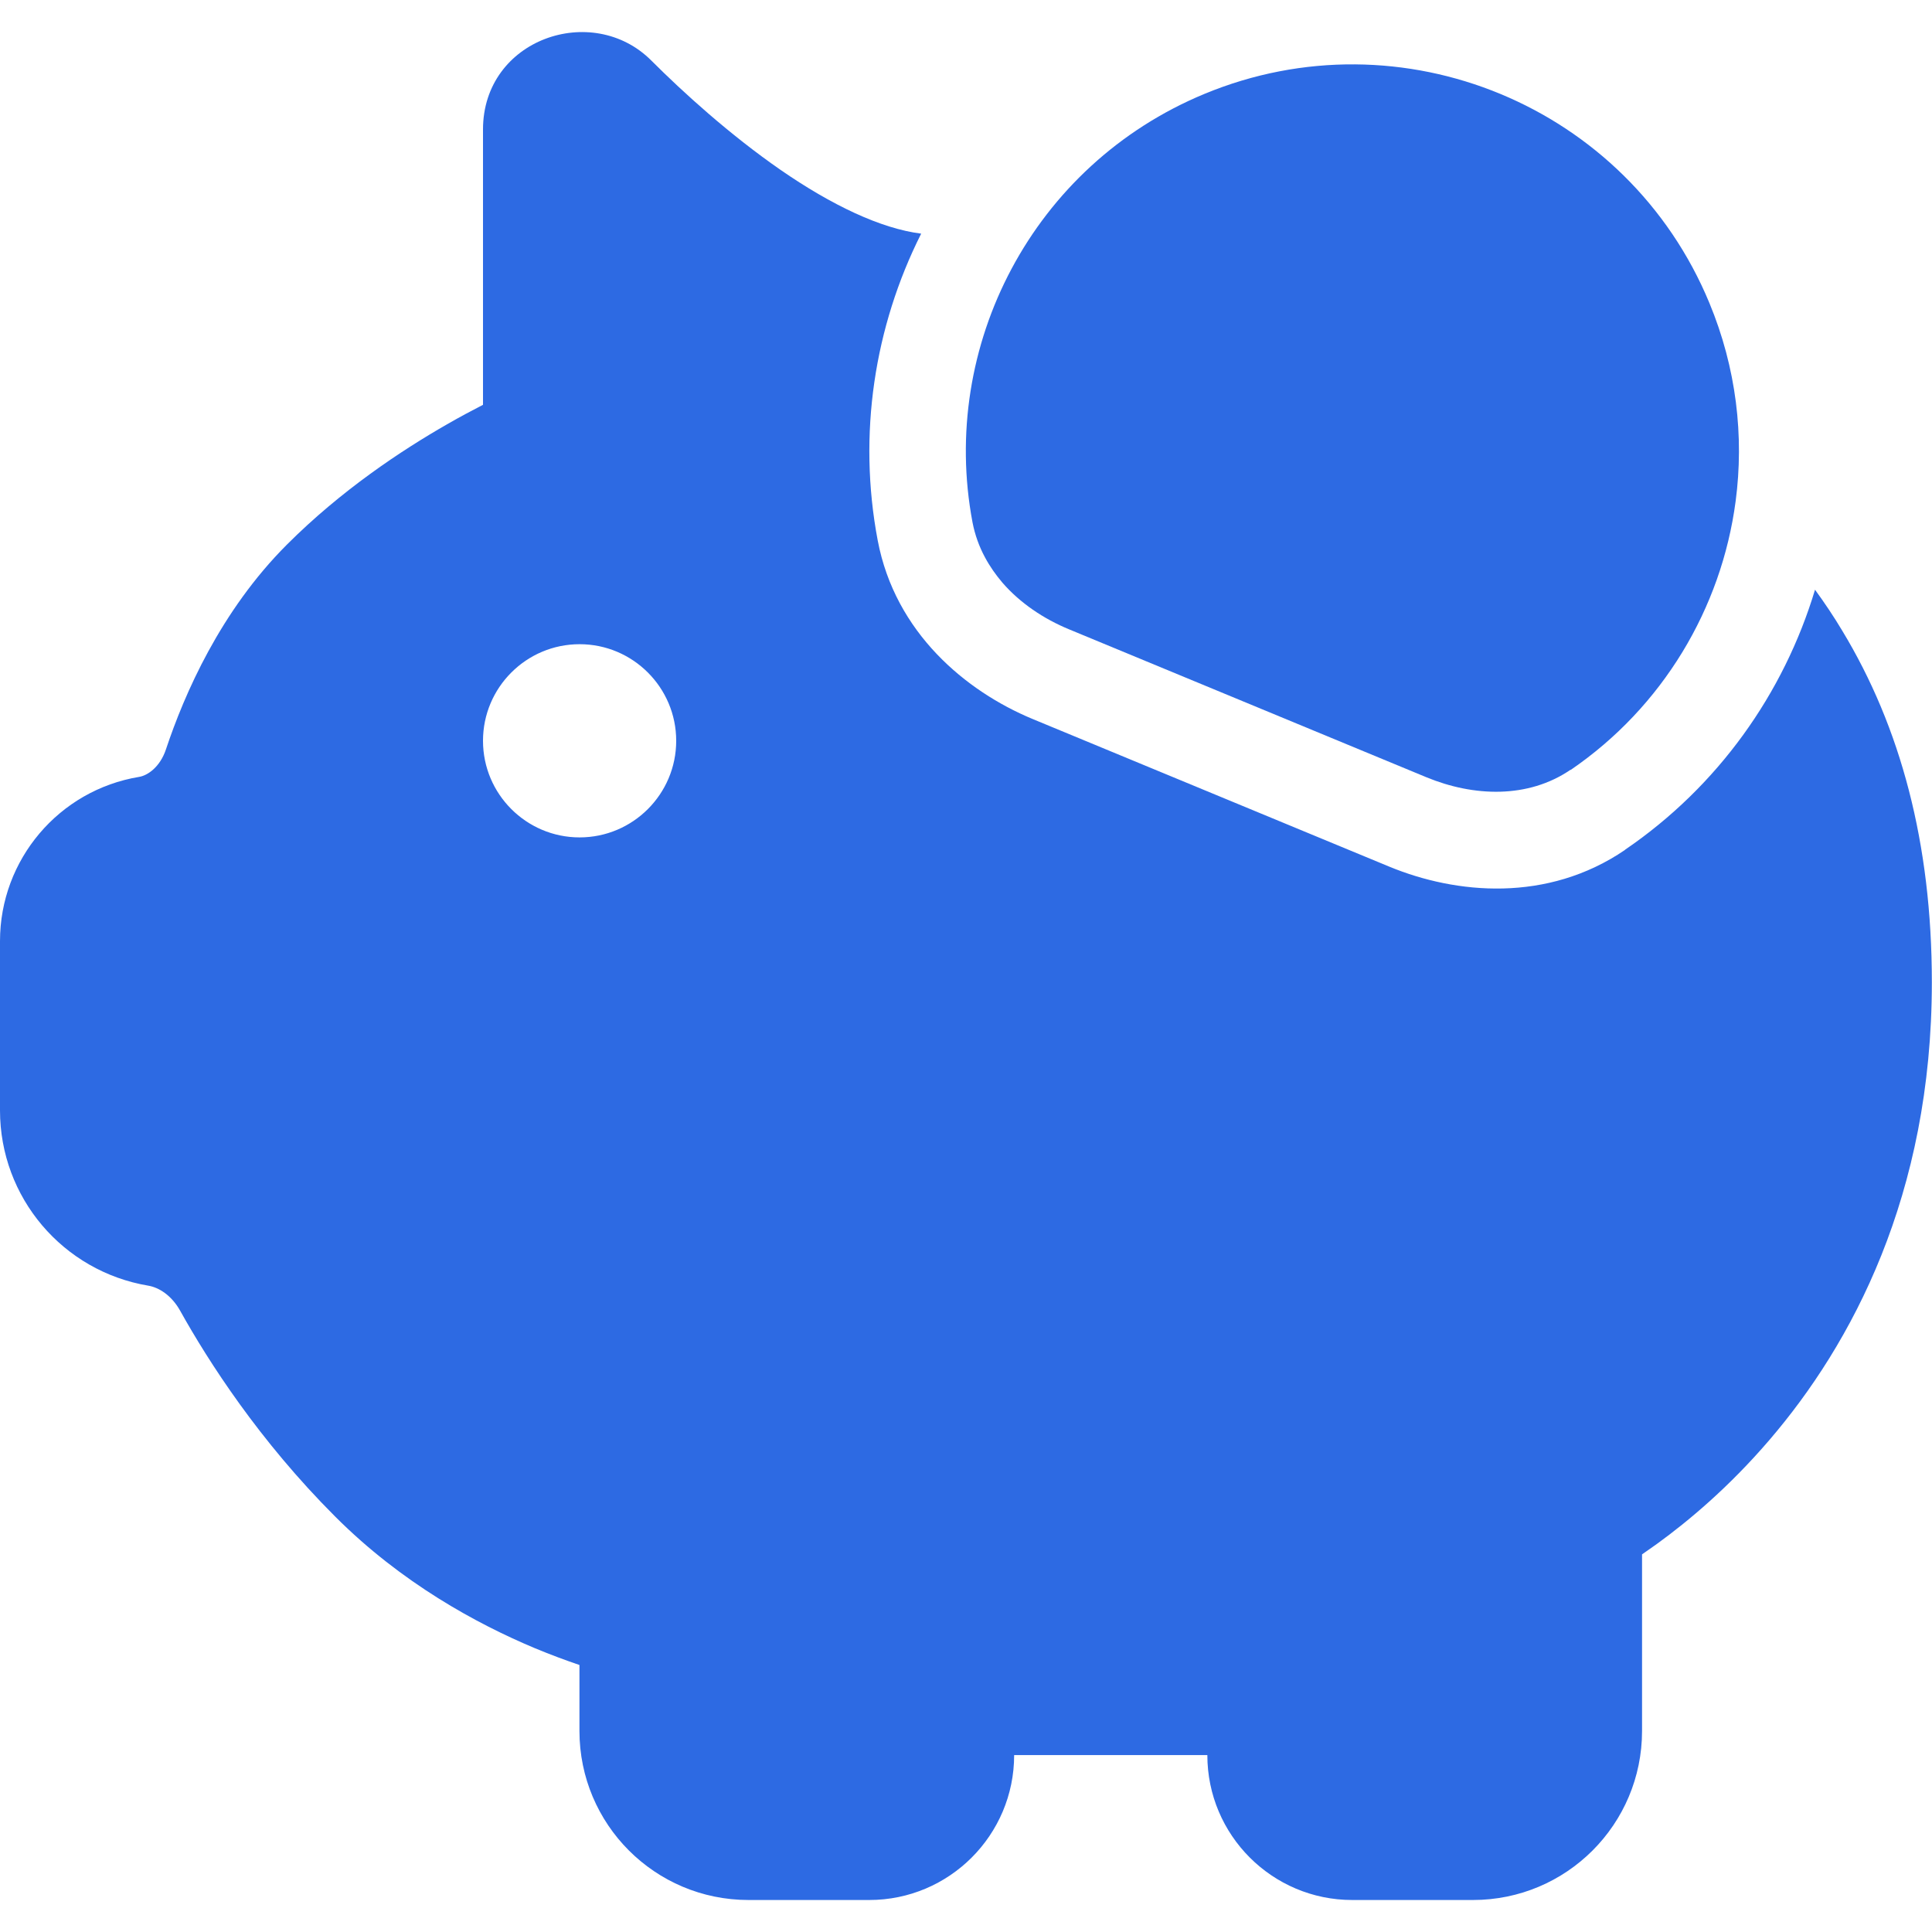
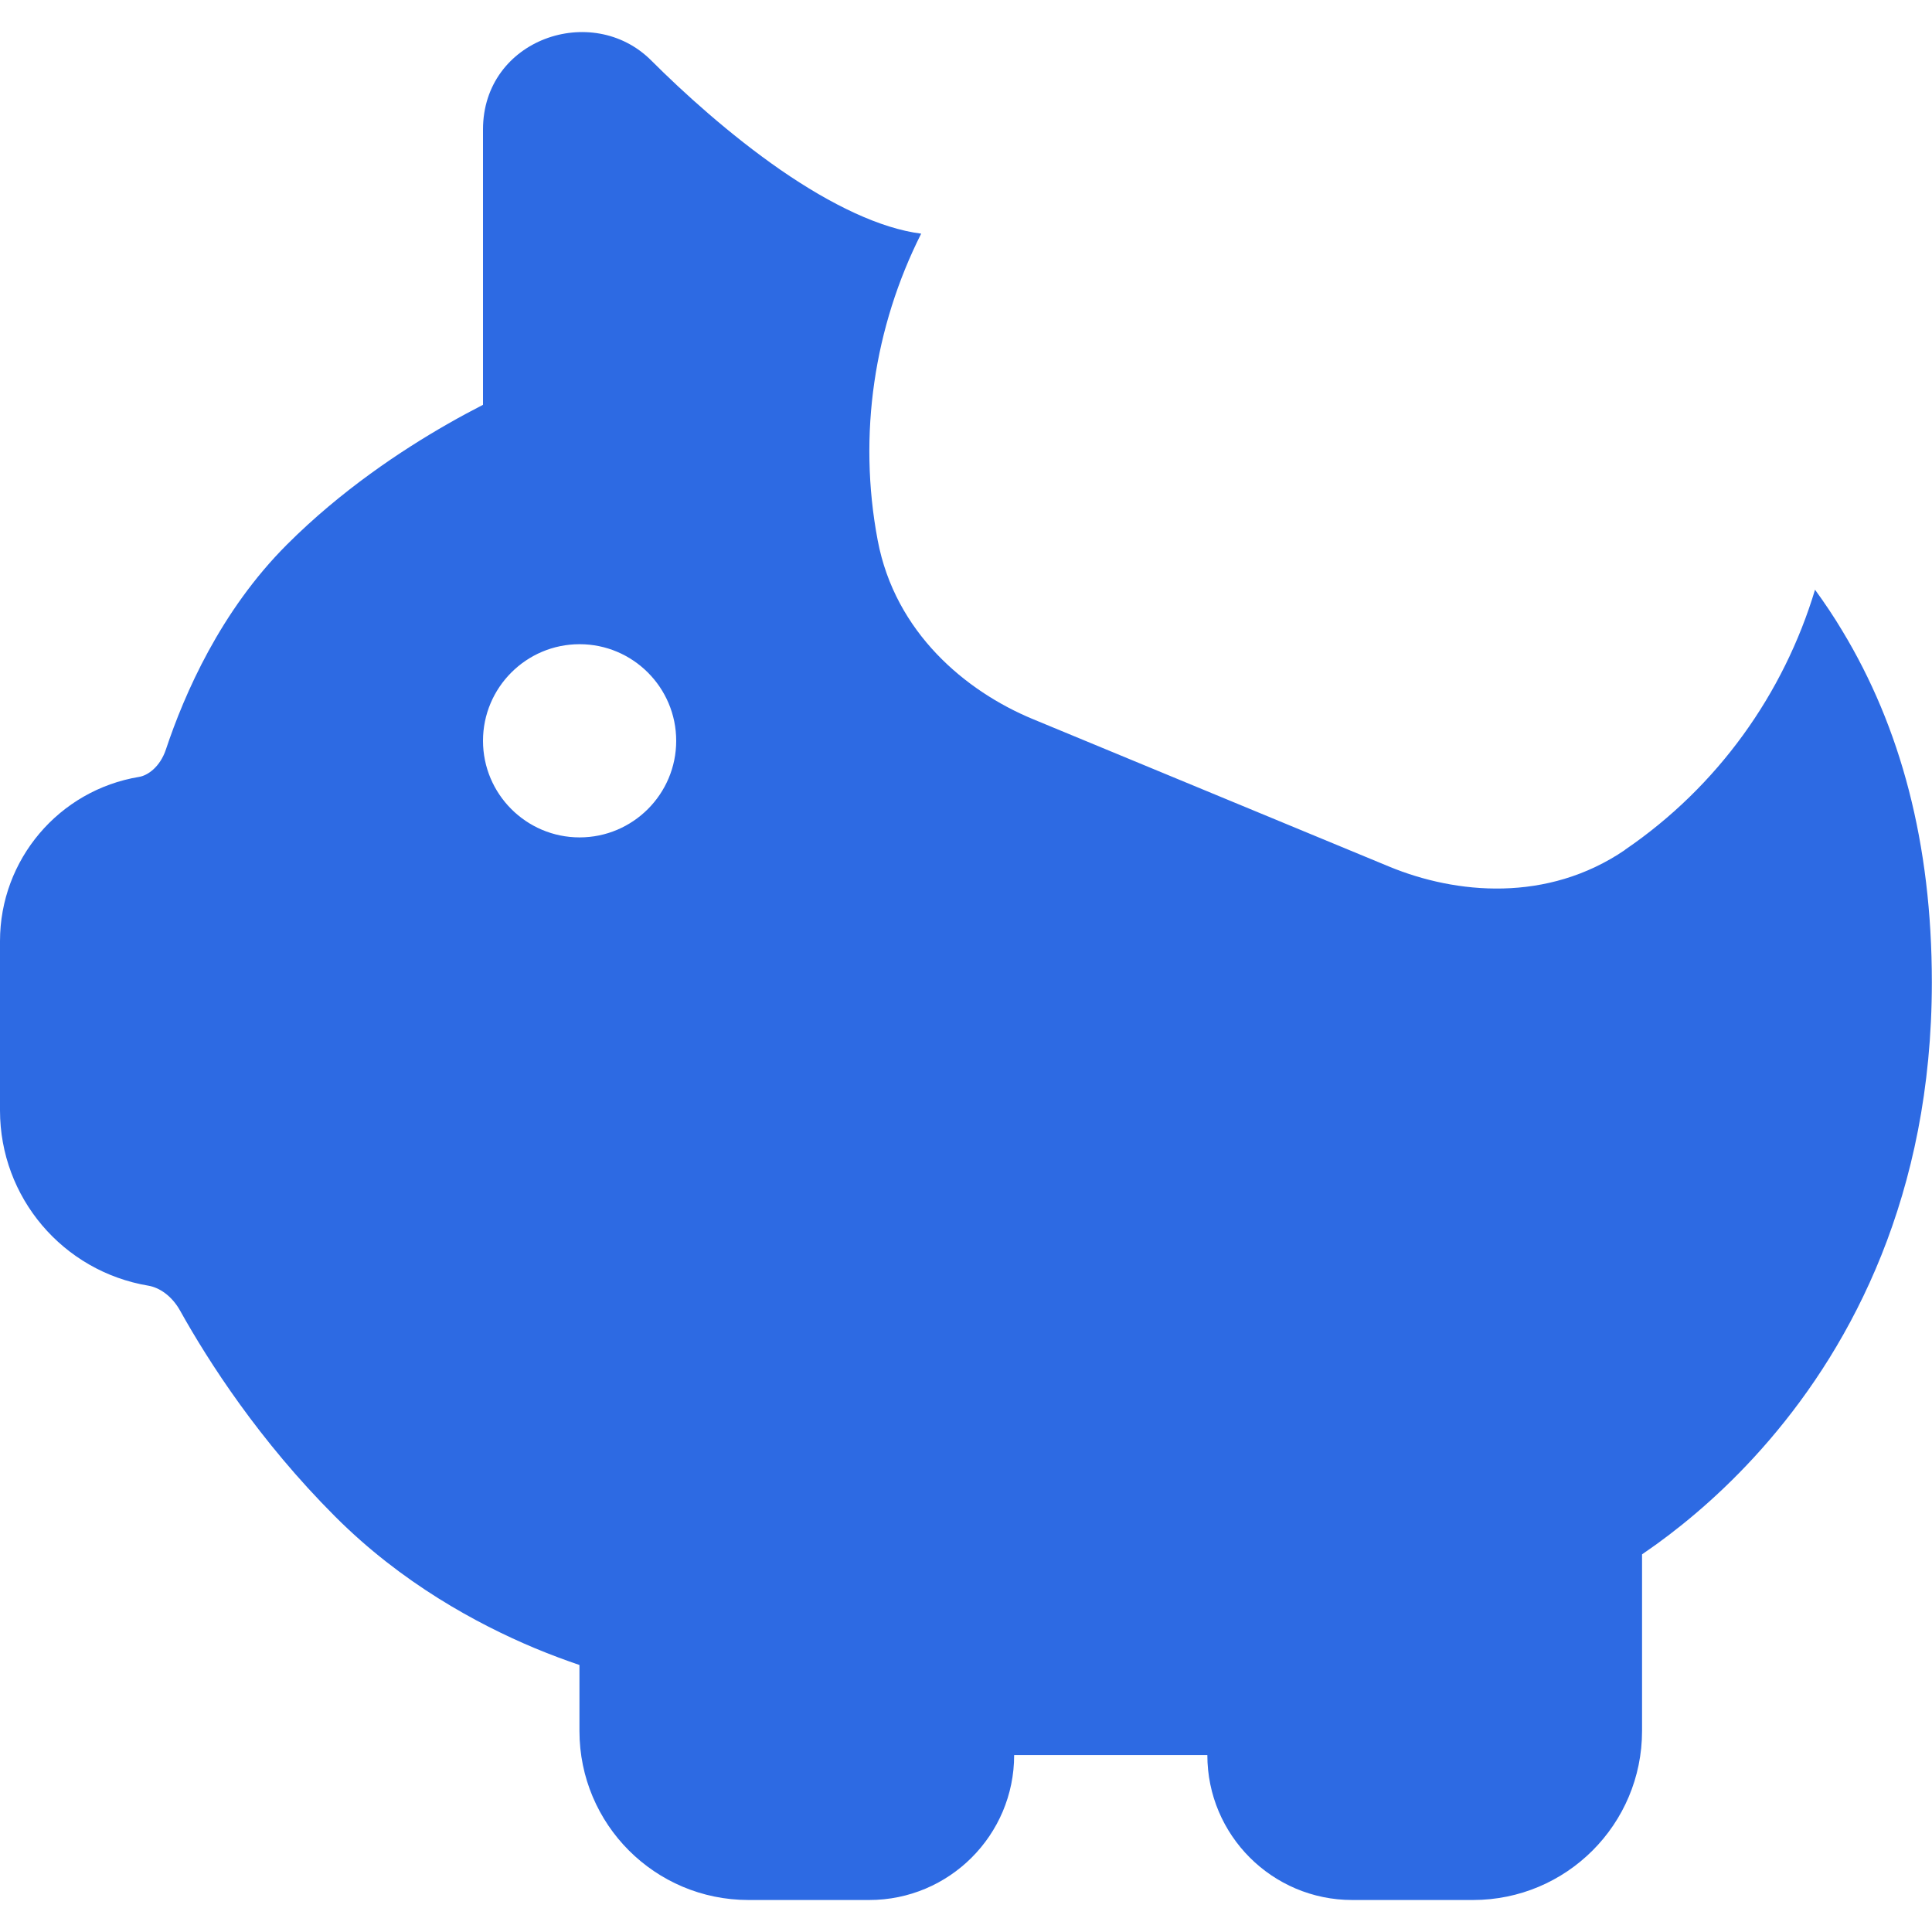
<svg xmlns="http://www.w3.org/2000/svg" id="a" data-name="Слой_1" viewBox="0 0 128 128">
-   <rect width="128" height="128" style="fill: #fff;" />
  <path d="M107.66,56.3c6.16-4.2,10.52-10.35,12.59-17.23.63.87,1.24,1.77,1.8,2.71,3.87,6.39,5.94,14.1,5.94,23.3,0,14.12-5.33,23.99-10.76,30.32-2.69,3.14-5.39,5.39-7.43,6.87-.36.26-.7.49-1.01.71v11.7c0,6.19-5.01,11.2-11.2,11.2h-8c-5.3,0-9.6-4.3-9.6-9.6h-12.8c0,5.3-4.3,9.6-9.6,9.6h-8c-6.19,0-11.2-5.01-11.2-11.2v-4.37c-.88-.3-1.89-.67-2.97-1.12-3.81-1.6-8.81-4.3-13.22-8.72-5.02-5.02-8.38-10.25-10.27-13.64-.56-1-1.39-1.53-2.1-1.65-5.67-.95-9.83-5.85-9.83-11.61v-11.22c0-5.39,3.9-10,9.22-10.88.56-.09,1.38-.65,1.77-1.81,1.23-3.69,3.62-9.18,8.02-13.58,3.6-3.6,7.59-6.24,10.61-7.97.87-.5,1.68-.93,2.38-1.29V8.58c0-6,7.24-8.47,11.14-4.58,2.11,2.11,5.19,4.91,8.58,7.26,3.39,2.34,6.63,3.88,9.31,4.22-3.1,6.16-4.21,13.29-2.88,20.32,1.16,6.13,5.85,10,10.25,11.83l23.65,9.79c4.41,1.82,10.46,2.4,15.61-1.11ZM38.4,55.48c3.53,0,6.4-2.87,6.4-6.4s-2.87-6.4-6.4-6.4-6.4,2.87-6.4,6.4,2.87,6.4,6.4,6.4Z" style="fill: #2d6ae3;" />
-   <path d="M104.06,51.01c6.09-4.16,9.99-10.7,10.93-17.8,0,0,0,0,0,0,.57-4.31.05-8.83-1.74-13.14-5.41-13.06-20.39-19.26-33.45-13.85-11.39,4.72-17.57,16.72-15.37,28.38.16.83.44,1.61.83,2.33.32.6.71,1.15,1.15,1.67,1.17,1.35,2.73,2.4,4.43,3.1l23.65,9.79c3.14,1.3,6.75,1.43,9.56-.49Z" style="fill: #2d6ae3;" />
</svg>